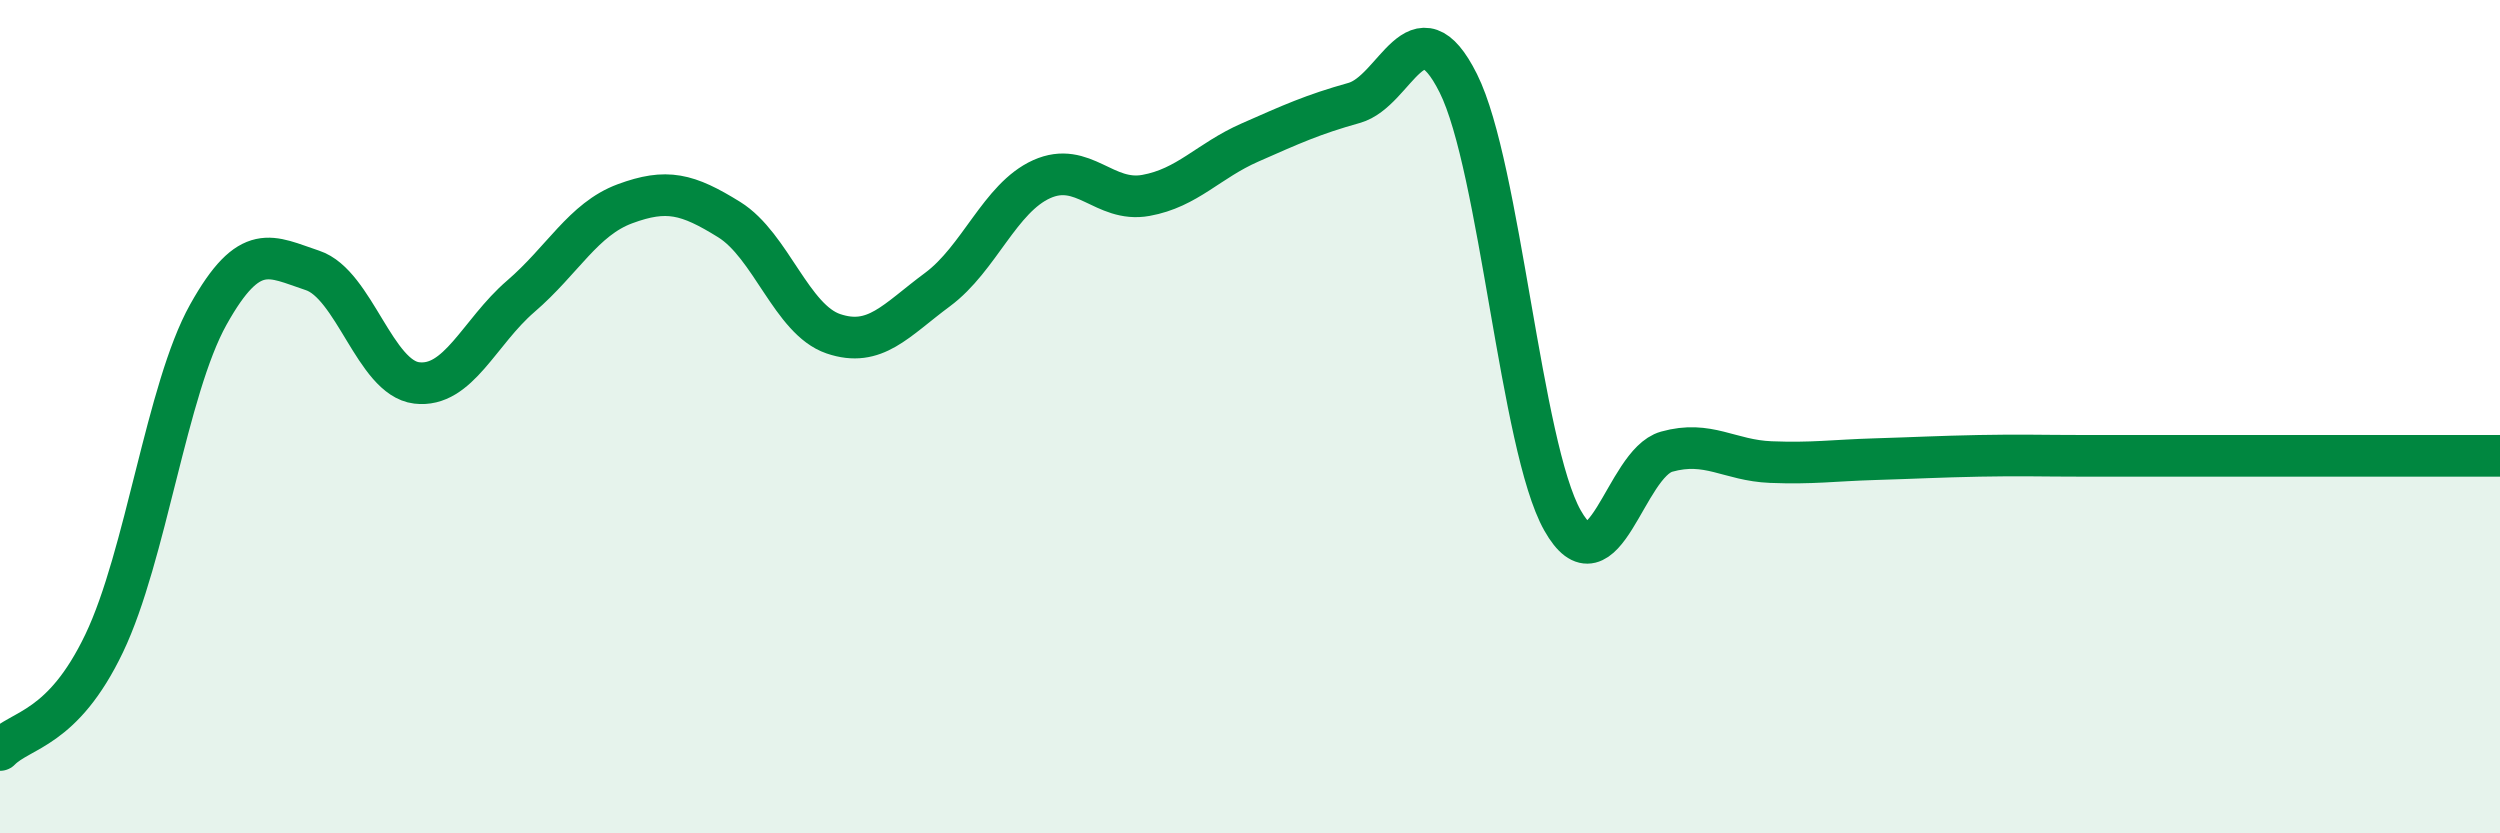
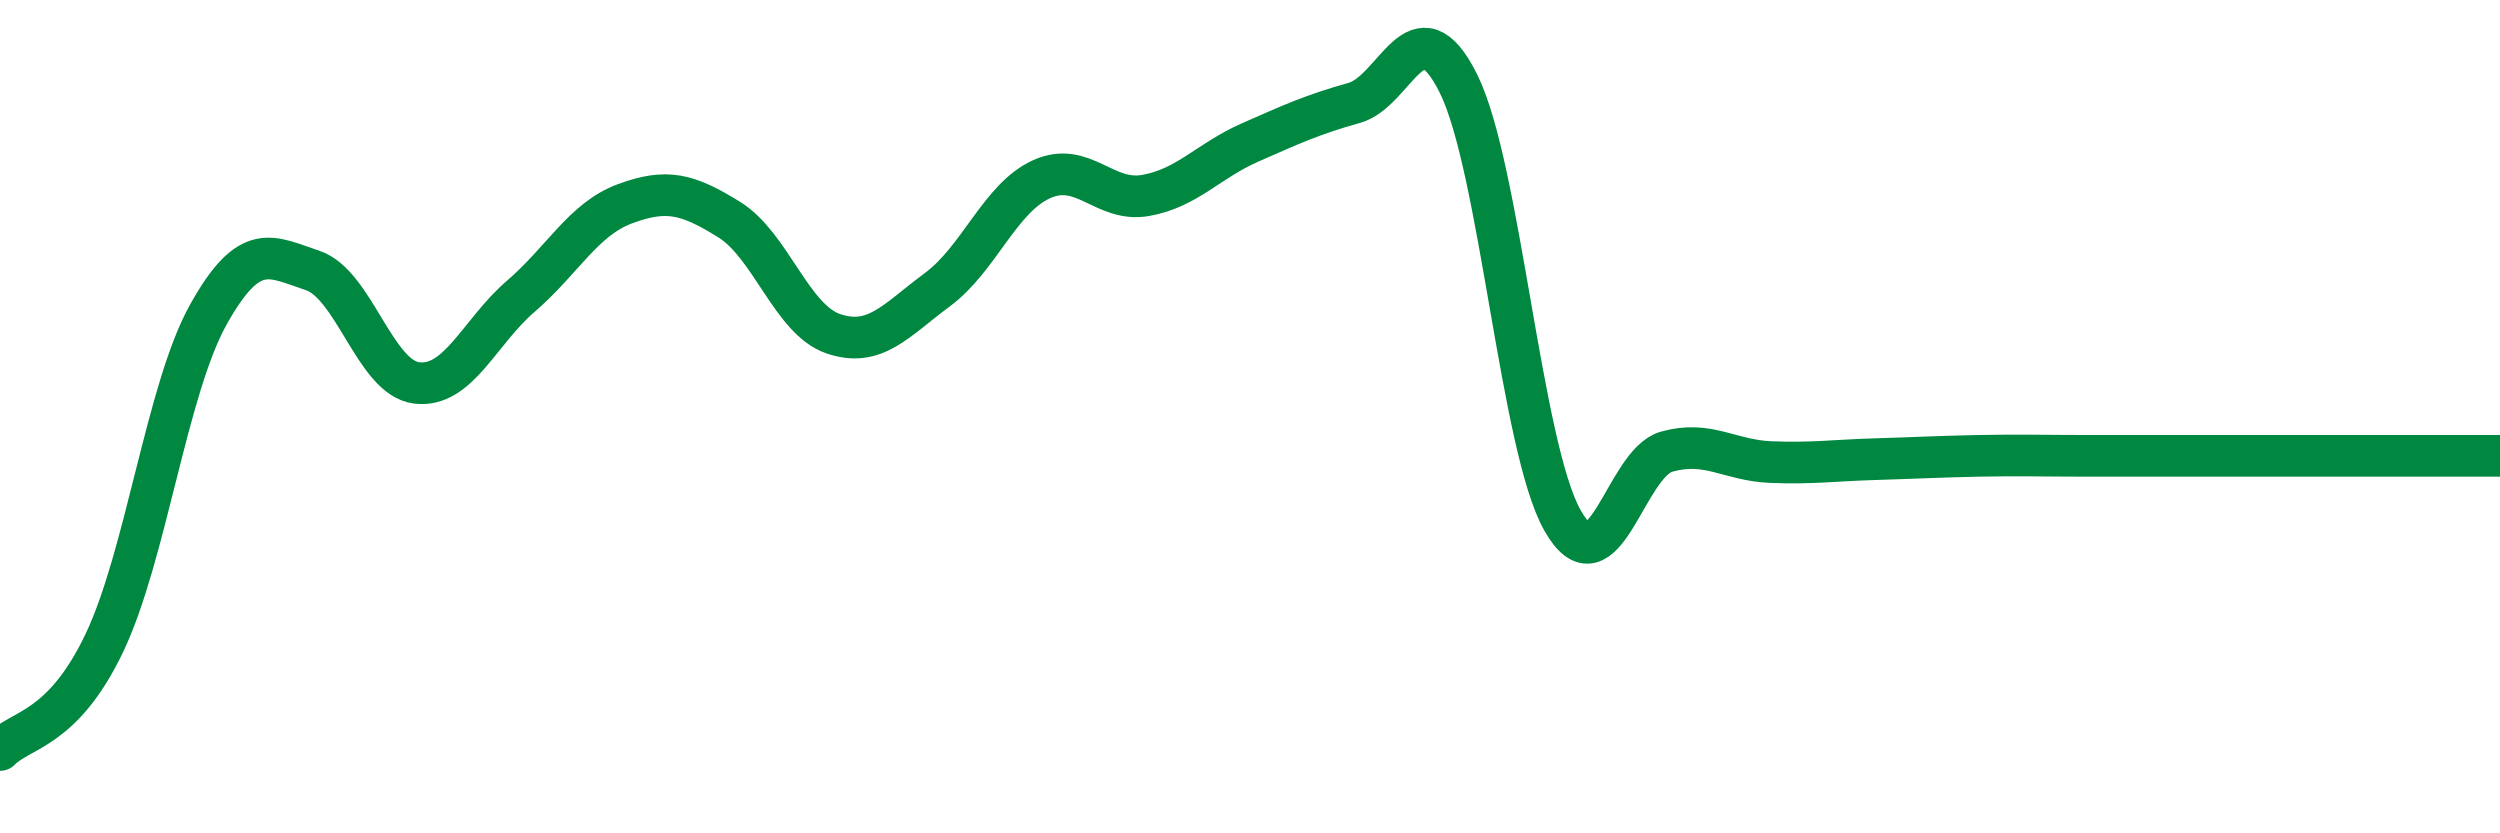
<svg xmlns="http://www.w3.org/2000/svg" width="60" height="20" viewBox="0 0 60 20">
-   <path d="M 0,18 C 0.5,17.49 1.5,17.53 2.5,15.44 C 3.5,13.35 4,9.34 5,7.55 C 6,5.76 6.5,6.16 7.5,6.49 C 8.5,6.82 9,9.07 10,9.19 C 11,9.31 11.5,7.97 12.5,7.11 C 13.5,6.25 14,5.26 15,4.89 C 16,4.52 16.5,4.65 17.5,5.27 C 18.5,5.89 19,7.67 20,8.01 C 21,8.35 21.5,7.69 22.5,6.95 C 23.5,6.21 24,4.75 25,4.3 C 26,3.85 26.5,4.87 27.5,4.69 C 28.5,4.51 29,3.86 30,3.42 C 31,2.98 31.5,2.75 32.5,2.47 C 33.5,2.19 34,0 35,2 C 36,4 36.5,10.72 37.5,12.49 C 38.5,14.26 39,11.12 40,10.84 C 41,10.56 41.5,11.05 42.5,11.09 C 43.5,11.13 44,11.05 45,11.02 C 46,10.99 46.5,10.96 47.5,10.94 C 48.5,10.92 49,10.94 50,10.94 C 51,10.94 51.5,10.94 52.5,10.94 C 53.5,10.94 53.5,10.94 55,10.94 C 56.5,10.94 59,10.94 60,10.94L60 20L0 20Z" fill="#008740" opacity="0.1" stroke-linecap="round" stroke-linejoin="round" />
  <path d="M 0,18 C 0.5,17.49 1.5,17.53 2.5,15.44 C 3.5,13.35 4,9.34 5,7.55 C 6,5.76 6.5,6.16 7.5,6.49 C 8.5,6.82 9,9.07 10,9.19 C 11,9.31 11.5,7.97 12.5,7.11 C 13.5,6.25 14,5.26 15,4.89 C 16,4.52 16.5,4.65 17.5,5.27 C 18.5,5.89 19,7.67 20,8.01 C 21,8.35 21.5,7.69 22.5,6.95 C 23.5,6.21 24,4.75 25,4.3 C 26,3.85 26.5,4.87 27.5,4.69 C 28.5,4.51 29,3.86 30,3.42 C 31,2.98 31.5,2.75 32.5,2.47 C 33.5,2.19 34,0 35,2 C 36,4 36.5,10.72 37.5,12.49 C 38.5,14.26 39,11.12 40,10.84 C 41,10.56 41.5,11.05 42.5,11.09 C 43.5,11.13 44,11.05 45,11.02 C 46,10.99 46.5,10.96 47.5,10.94 C 48.5,10.92 49,10.94 50,10.94 C 51,10.94 51.5,10.94 52.5,10.94 C 53.5,10.94 53.5,10.94 55,10.94 C 56.5,10.94 59,10.94 60,10.94" stroke="#008740" stroke-width="1" fill="none" stroke-linecap="round" stroke-linejoin="round" />
</svg>